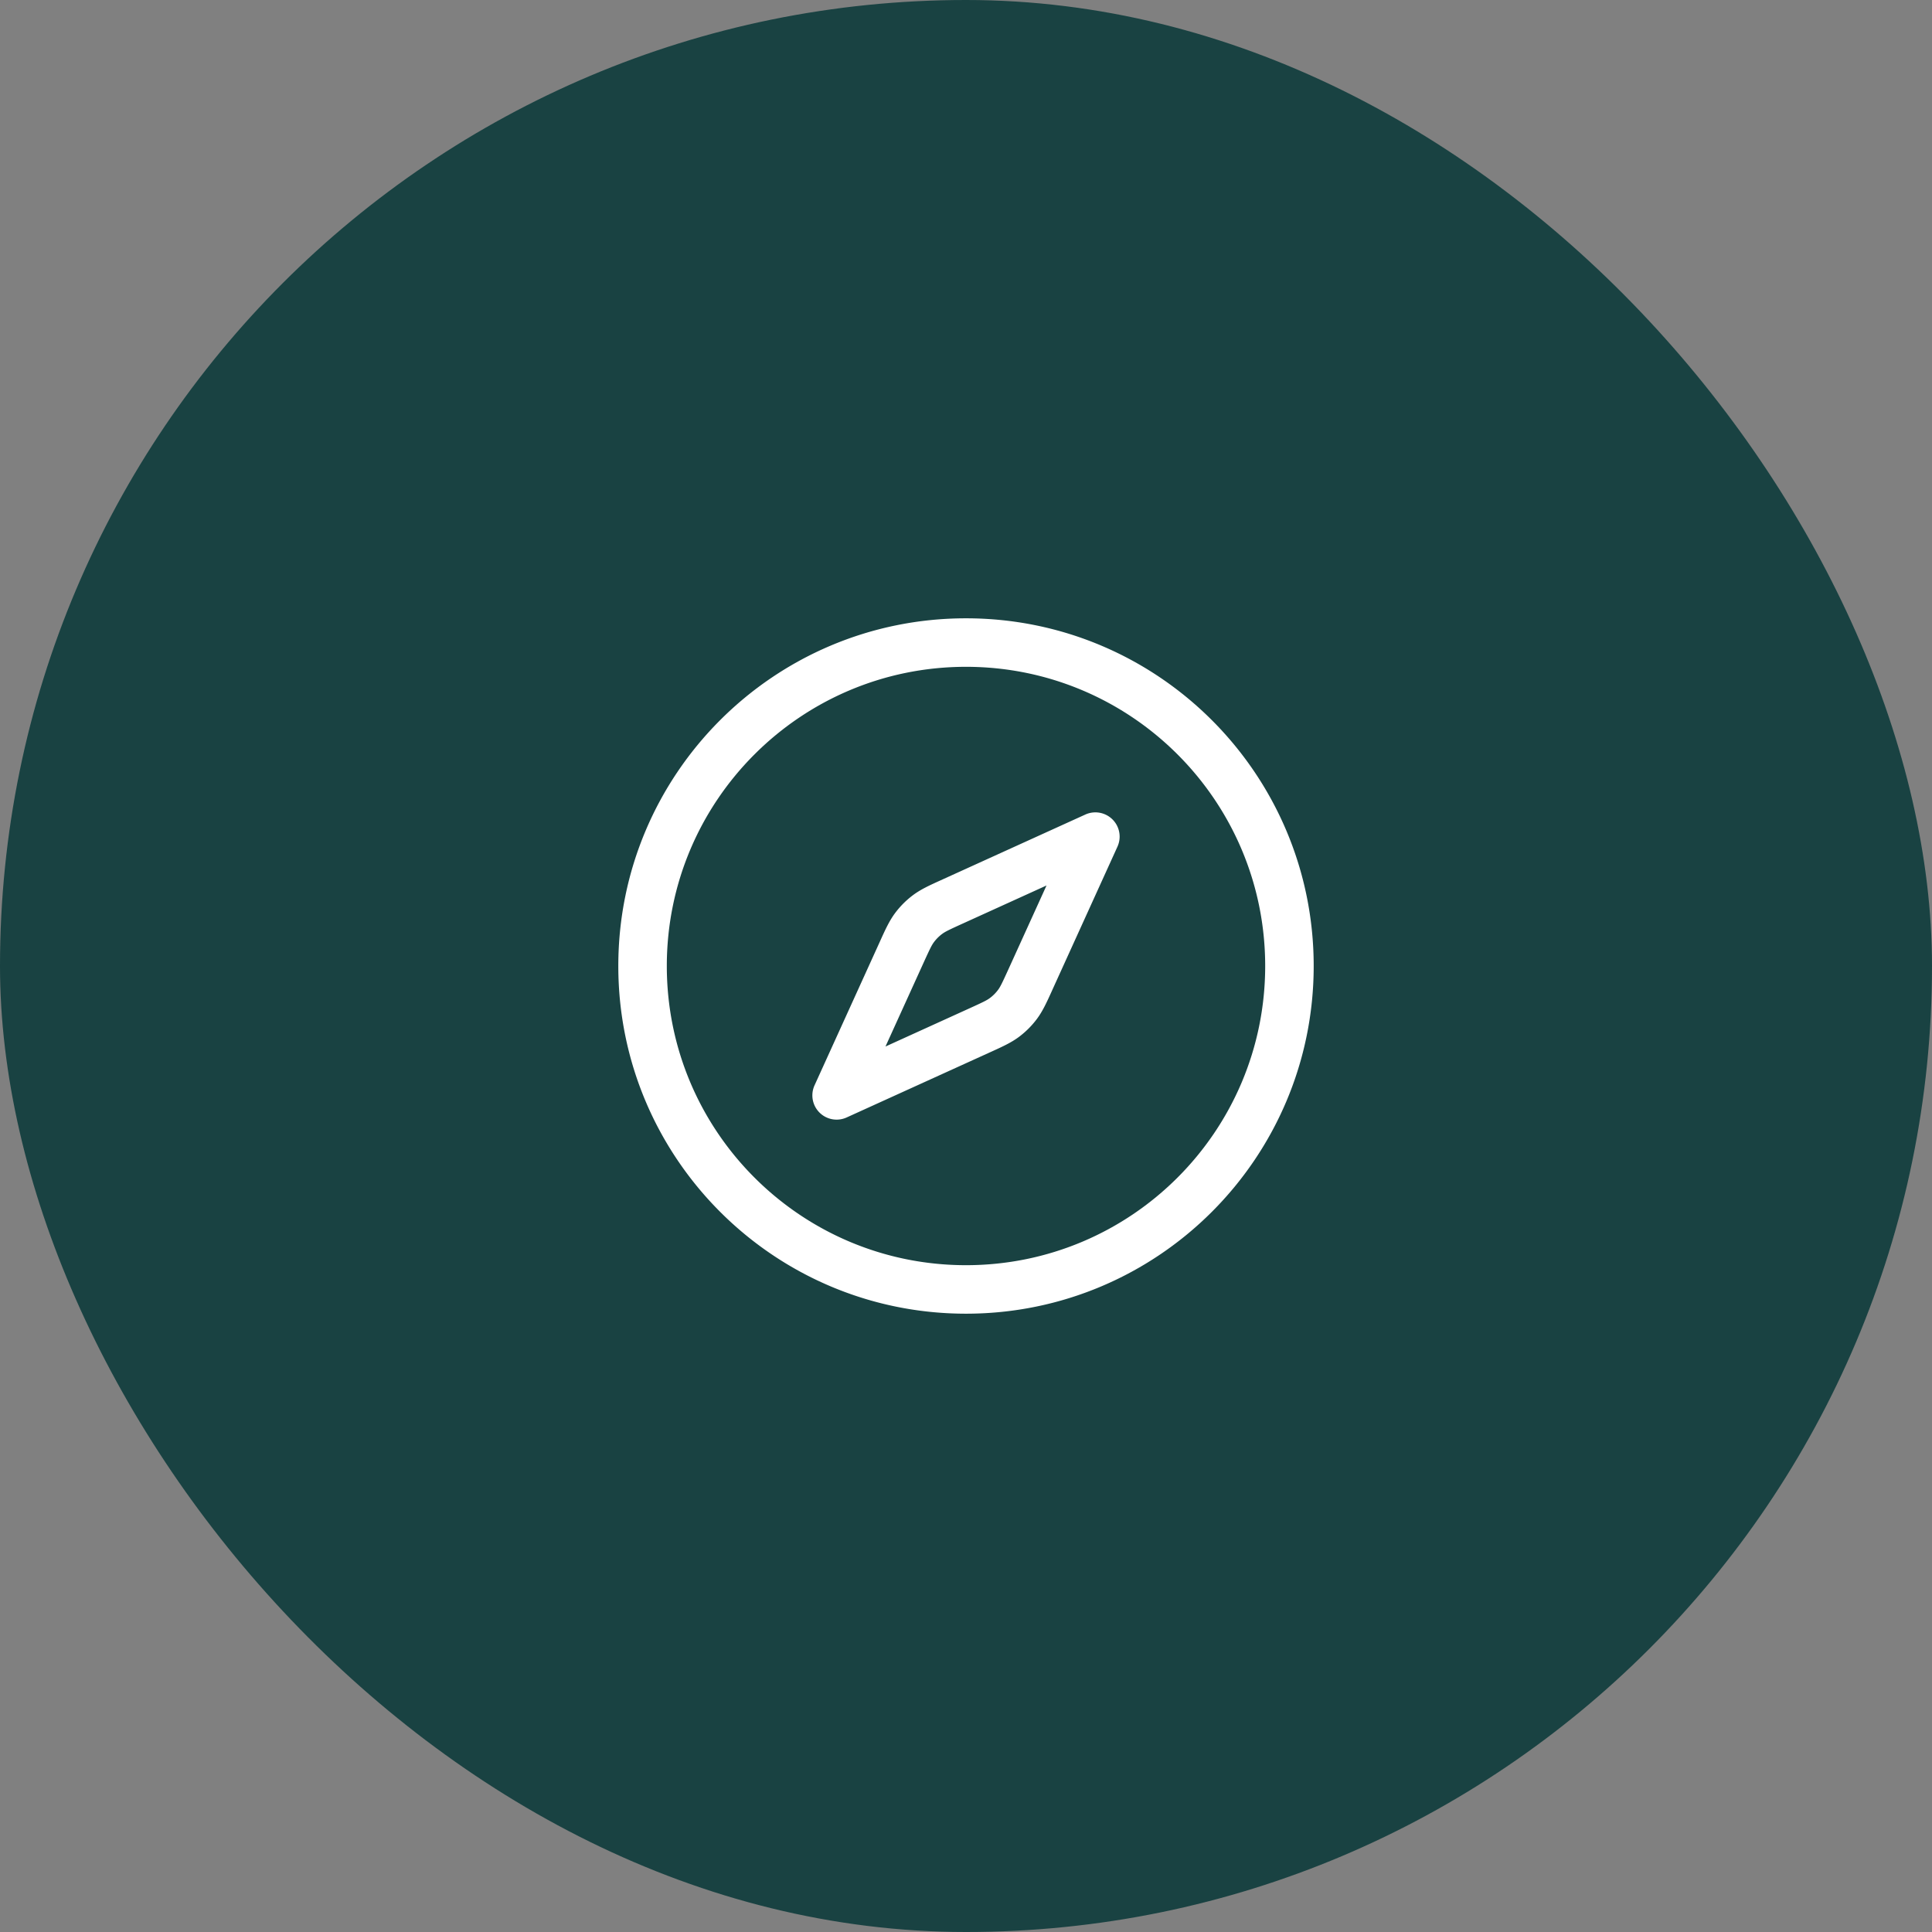
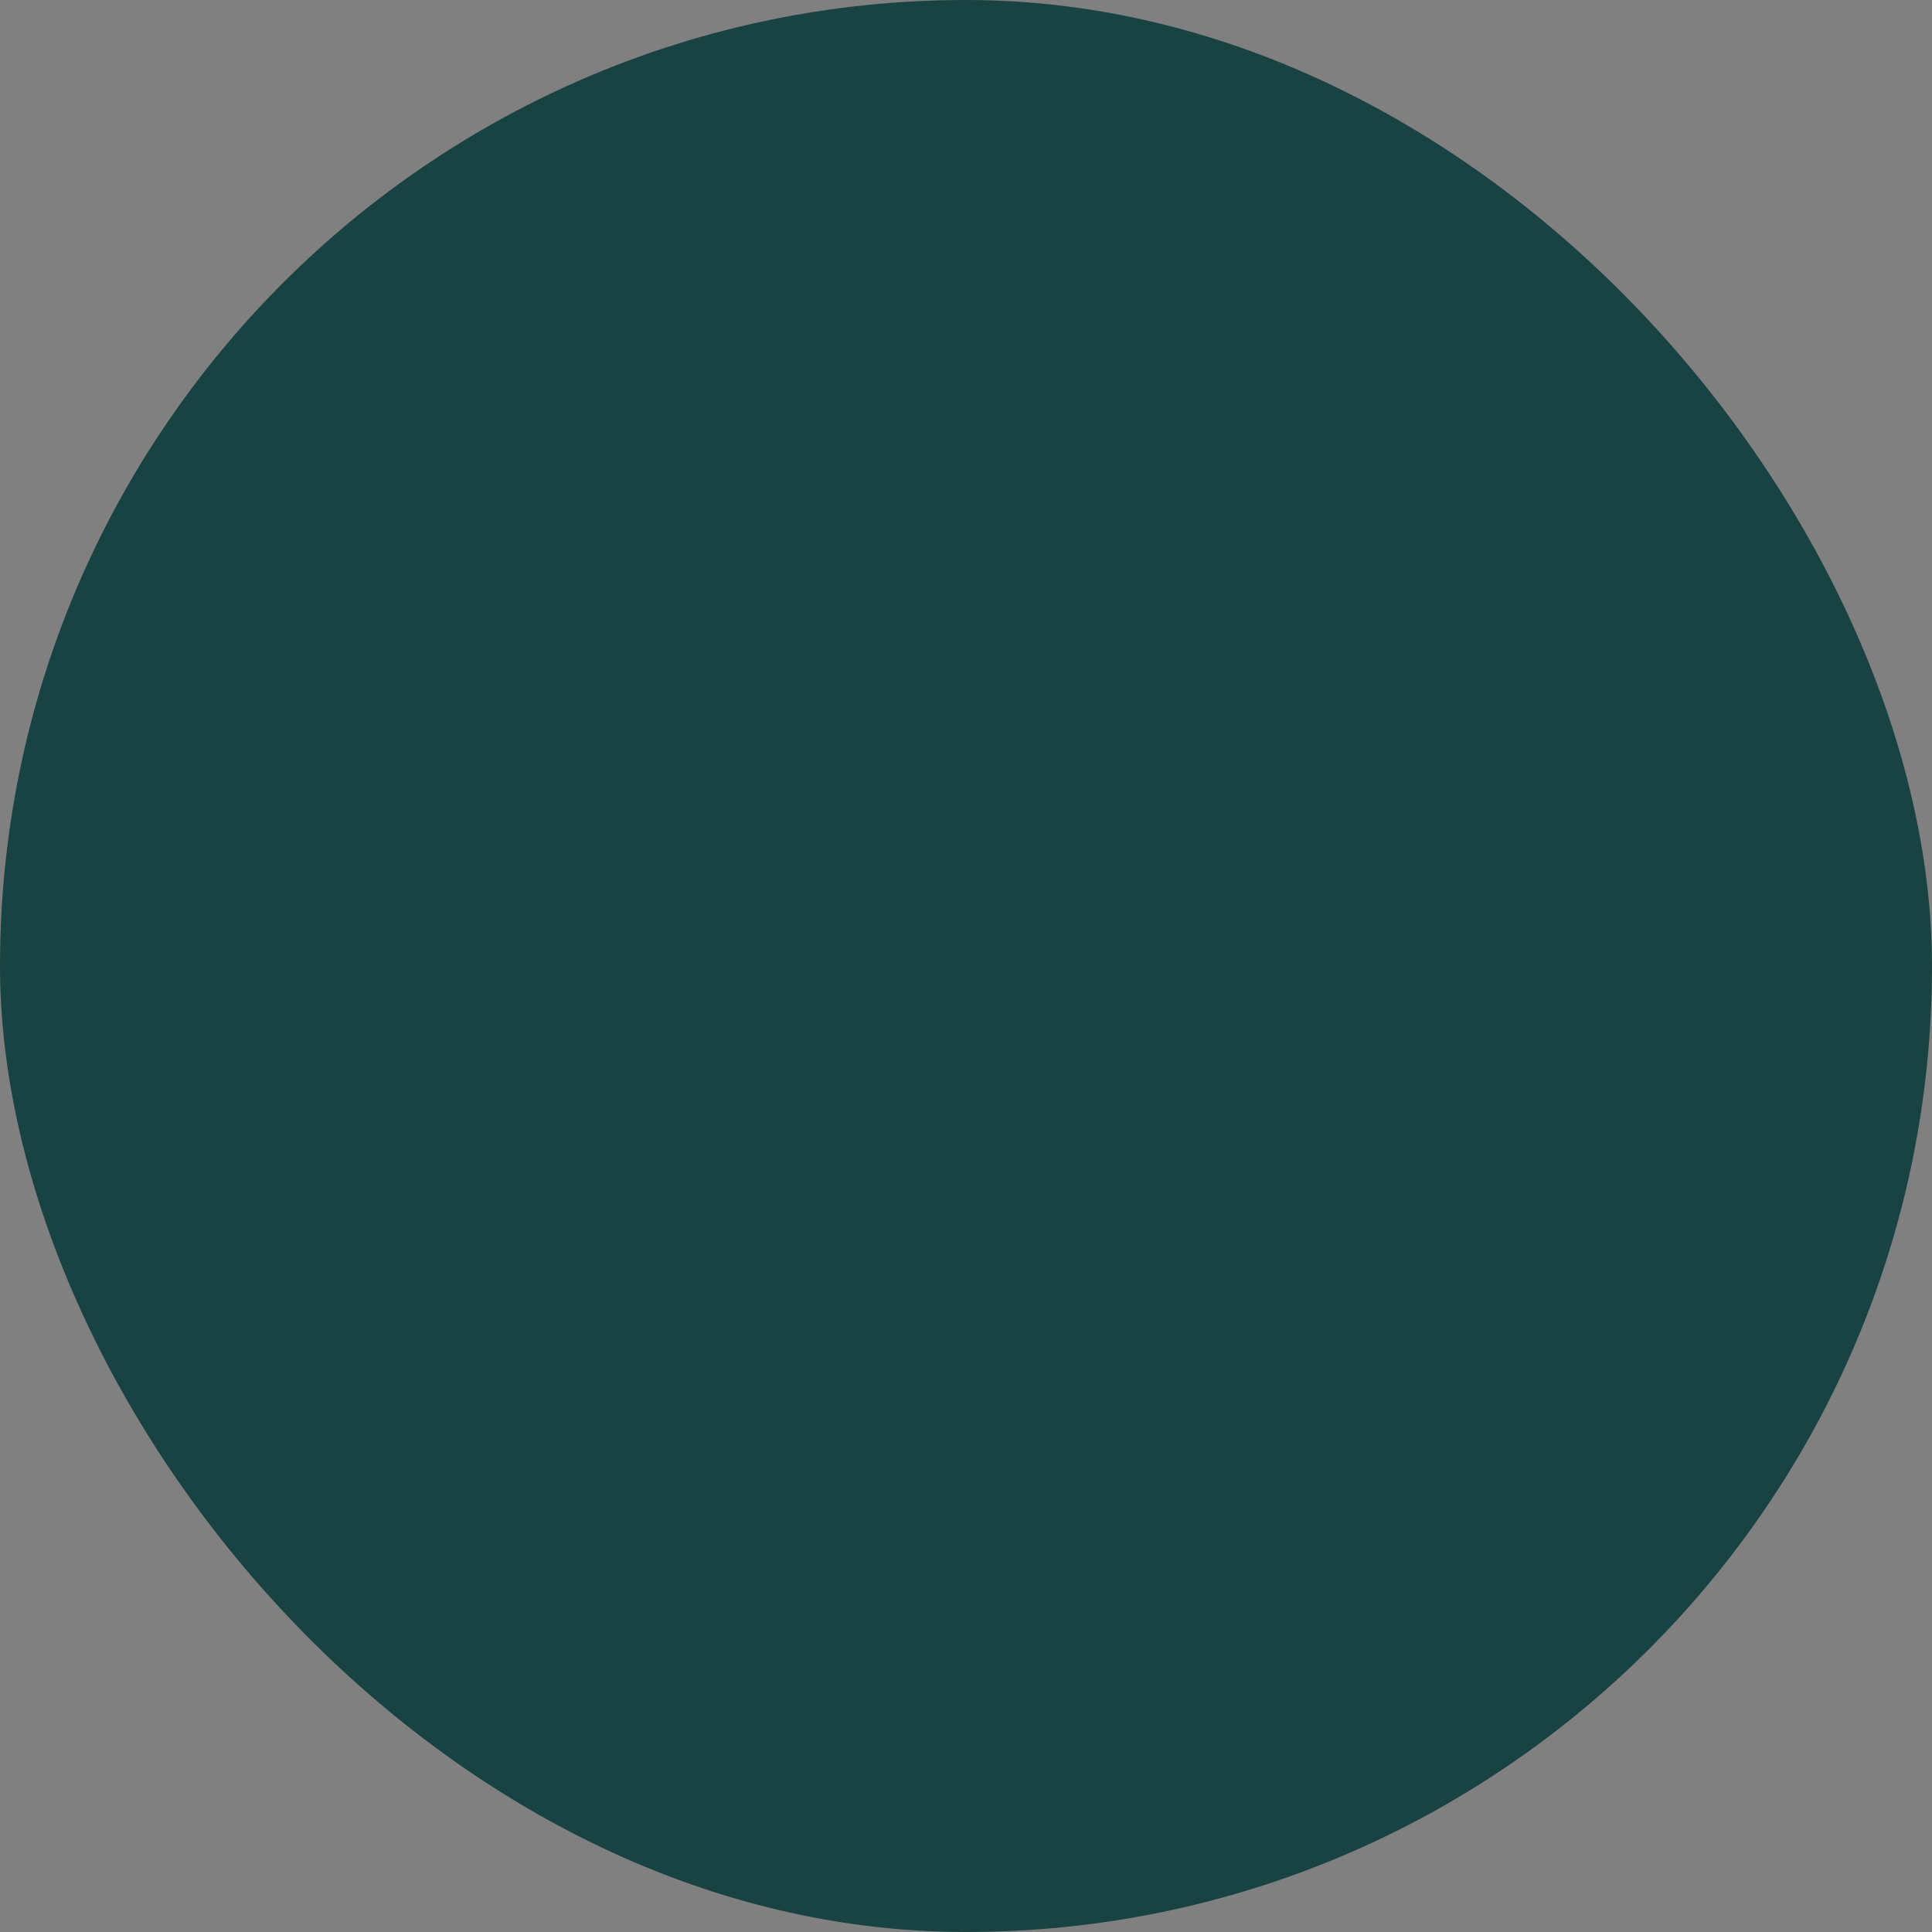
<svg xmlns="http://www.w3.org/2000/svg" width="112" height="112" fill="none">
  <rect width="100%" height="100%" fill="#808080" stroke="none" />
  <rect width="112" height="112" fill="#194242" rx="56" />
-   <path fill="#fff" fill-rule="evenodd" d="M38.656 56c0-9.579 7.765-17.344 17.344-17.344S73.344 46.421 73.344 56 65.579 73.344 56 73.344 38.656 65.579 38.656 56ZM56 35.844c-11.132 0-20.156 9.024-20.156 20.156S44.868 76.156 56 76.156 76.156 67.132 76.156 56 67.132 35.844 56 35.844Zm8.78 13.238a1.406 1.406 0 0 0-1.862-1.862l-8.264 3.756-.112.051c-.65.295-1.16.527-1.61.862a5.154 5.154 0 0 0-1.043 1.043c-.335.45-.567.96-.862 1.61l-.05.112-3.757 8.264a1.406 1.406 0 0 0 1.862 1.862l8.264-3.756.112-.051c.65-.295 1.16-.527 1.61-.862a5.154 5.154 0 0 0 1.043-1.043c.335-.45.567-.96.862-1.61l.05-.112 3.757-8.264Zm-8.962 4.455 4.85-2.205-2.205 4.85c-.37.813-.475 1.027-.605 1.202a2.34 2.34 0 0 1-.474.474c-.175.13-.389.236-1.202.605l-4.85 2.205 2.205-4.85c.37-.813.475-1.027.605-1.202.135-.18.294-.34.474-.474.175-.13.389-.236 1.202-.605Z" clip-rule="evenodd" />
</svg>